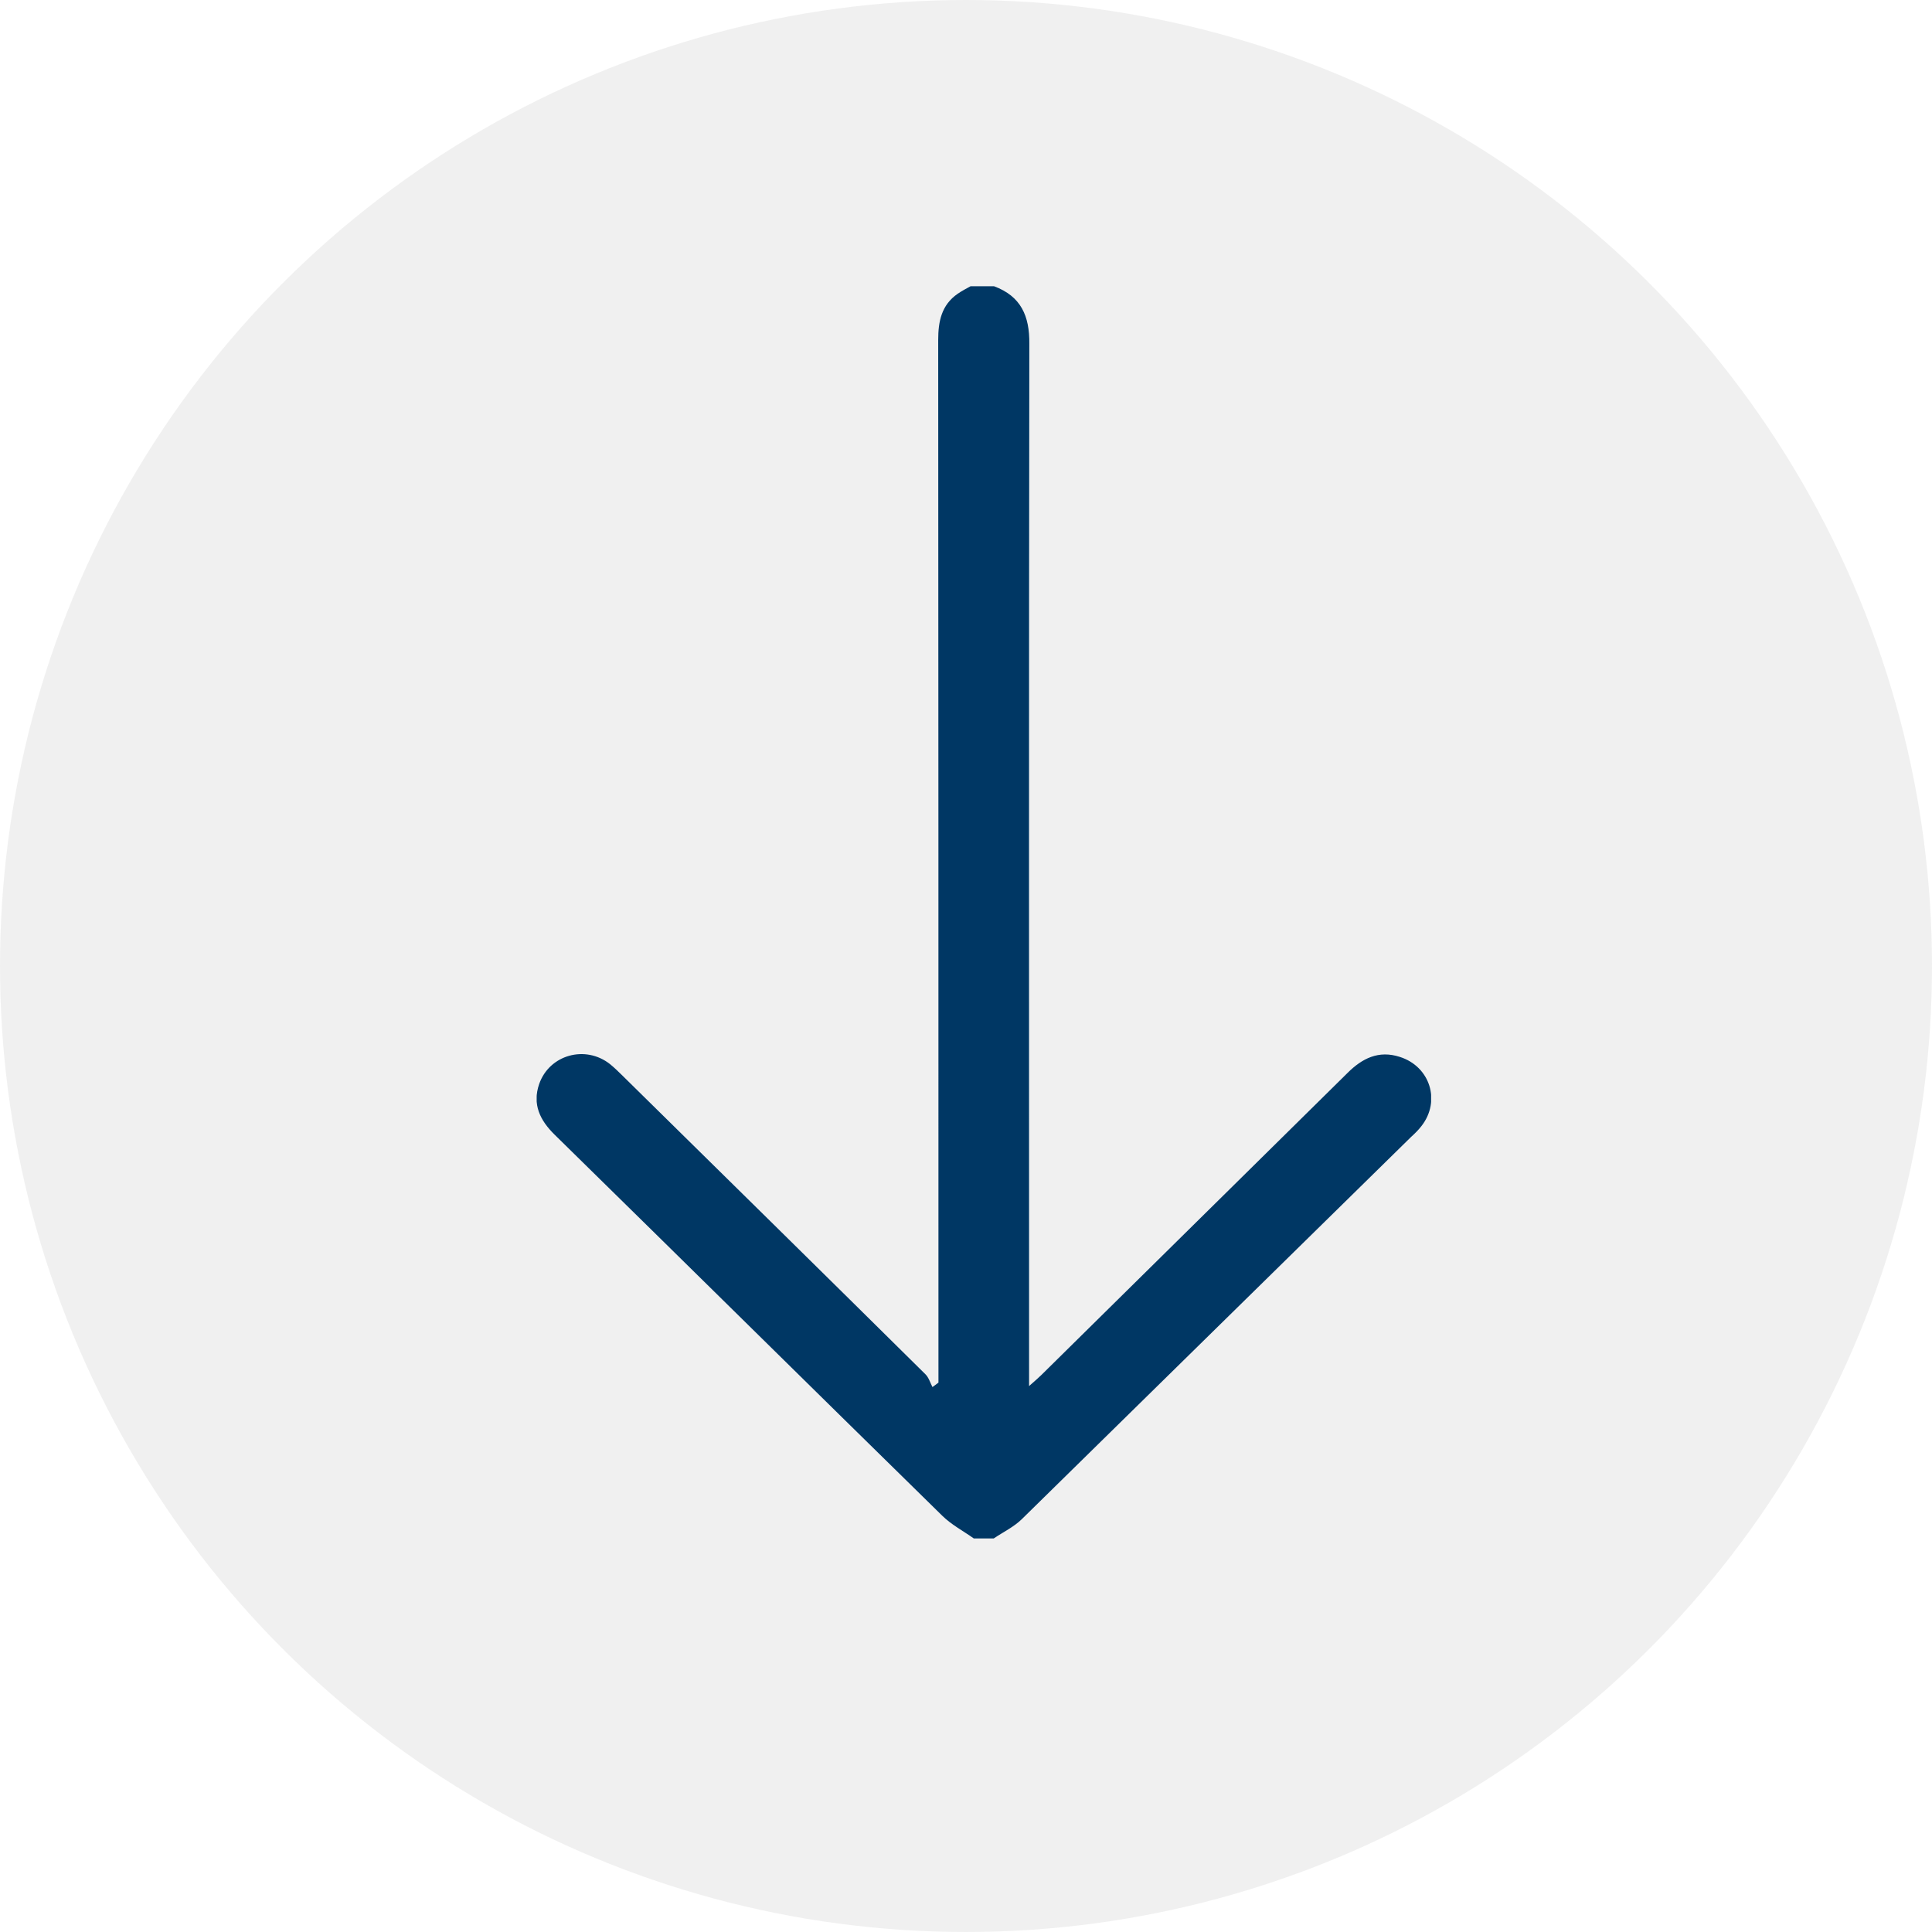
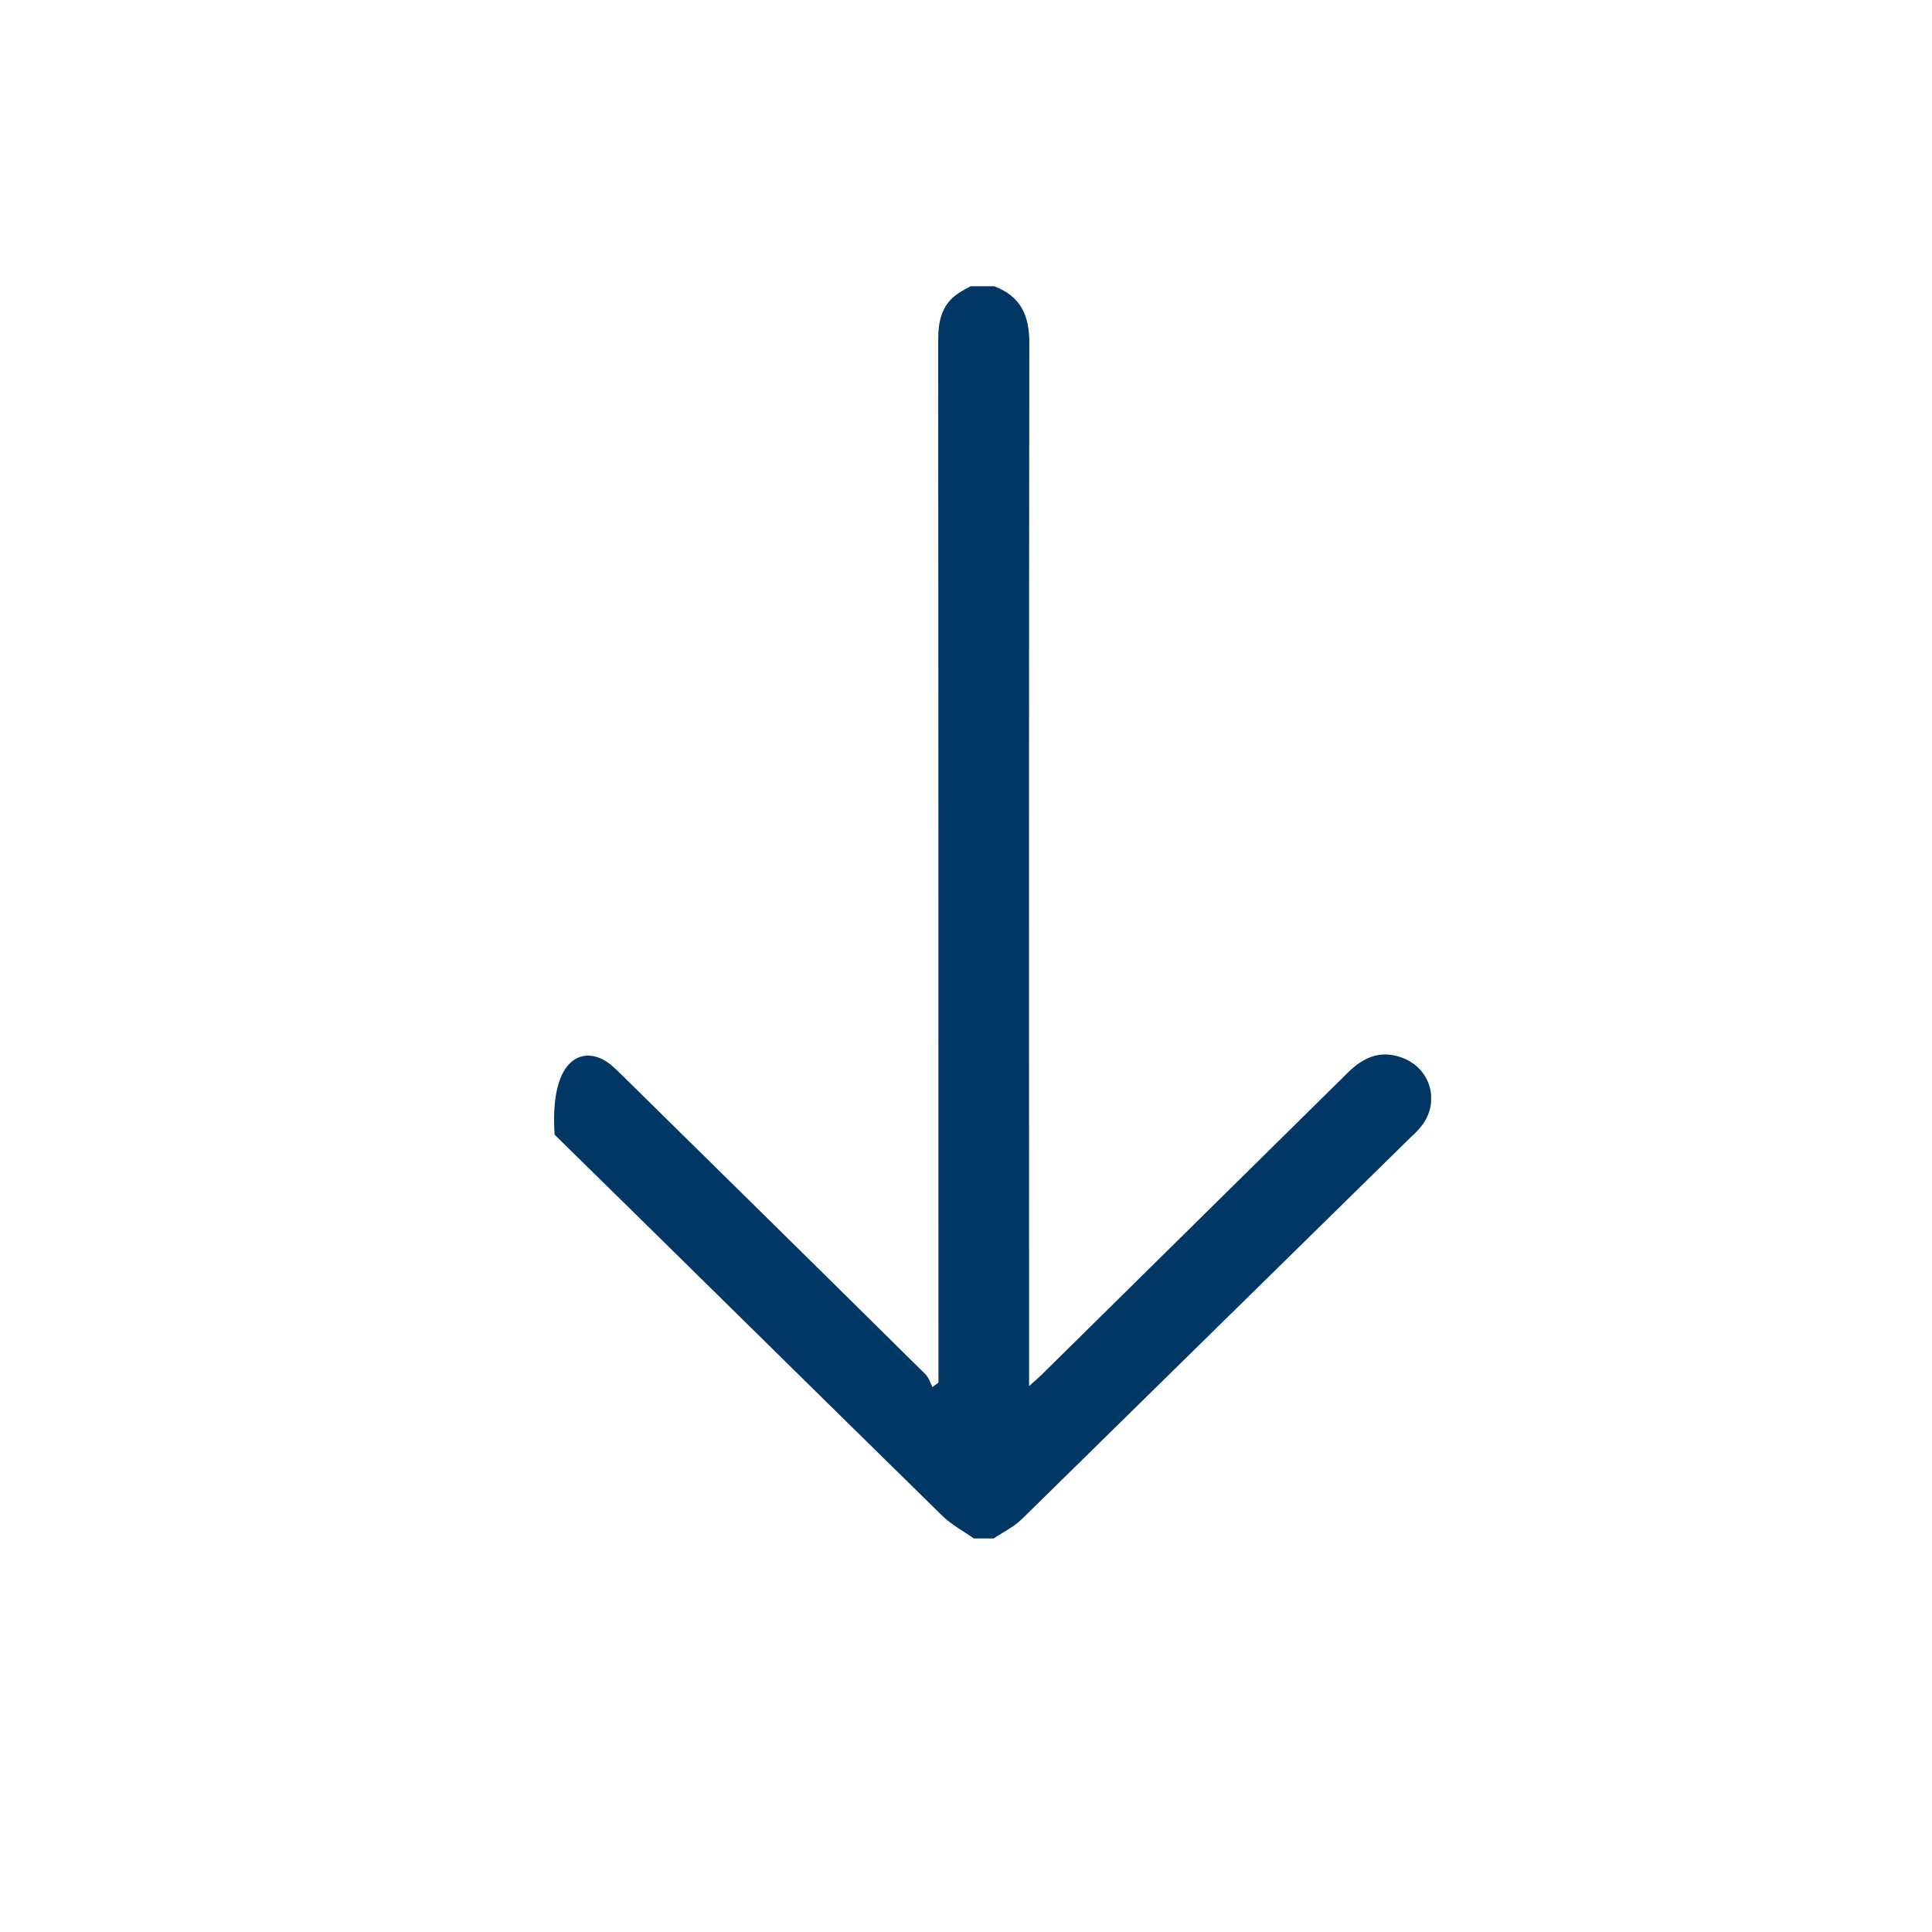
<svg xmlns="http://www.w3.org/2000/svg" width="54" height="54" viewBox="0 0 54 54" fill="none">
-   <circle opacity="0.5" cx="27" cy="27" r="27" transform="rotate(-90 27 27)" fill="#E3E3E3" />
  <g clip-path="url(#clip0_126_184)">
-     <path d="M27.782 8C28.54 8.28 28.777 8.834 28.77 9.606C28.756 19.149 28.763 28.692 28.763 38.242C28.763 38.379 28.763 38.509 28.763 38.741C28.916 38.605 29.013 38.523 29.104 38.434C31.957 35.617 34.809 32.808 37.662 29.991C38.073 29.581 38.532 29.349 39.123 29.54C39.972 29.807 40.278 30.777 39.729 31.475C39.645 31.584 39.548 31.68 39.443 31.775C35.818 35.33 32.193 38.898 28.561 42.46C28.338 42.679 28.039 42.822 27.775 43C27.587 43 27.406 43 27.218 43C26.919 42.788 26.592 42.617 26.335 42.364C22.723 38.823 19.119 35.262 15.501 31.714C15.091 31.311 14.875 30.866 15.07 30.299C15.355 29.479 16.364 29.198 17.053 29.745C17.171 29.841 17.275 29.943 17.38 30.046C20.212 32.835 23.043 35.617 25.868 38.413C25.959 38.502 26.001 38.652 26.063 38.769C26.119 38.727 26.174 38.687 26.23 38.645C26.23 38.502 26.23 38.358 26.23 38.215C26.23 28.645 26.23 19.074 26.223 9.504C26.223 8.984 26.314 8.526 26.766 8.212C26.884 8.13 27.016 8.062 27.142 7.993C27.364 8 27.573 8 27.782 8Z" fill="#003764" />
+     <path d="M27.782 8C28.54 8.28 28.777 8.834 28.77 9.606C28.756 19.149 28.763 28.692 28.763 38.242C28.763 38.379 28.763 38.509 28.763 38.741C28.916 38.605 29.013 38.523 29.104 38.434C31.957 35.617 34.809 32.808 37.662 29.991C38.073 29.581 38.532 29.349 39.123 29.54C39.972 29.807 40.278 30.777 39.729 31.475C39.645 31.584 39.548 31.68 39.443 31.775C35.818 35.33 32.193 38.898 28.561 42.46C28.338 42.679 28.039 42.822 27.775 43C27.587 43 27.406 43 27.218 43C26.919 42.788 26.592 42.617 26.335 42.364C22.723 38.823 19.119 35.262 15.501 31.714C15.355 29.479 16.364 29.198 17.053 29.745C17.171 29.841 17.275 29.943 17.38 30.046C20.212 32.835 23.043 35.617 25.868 38.413C25.959 38.502 26.001 38.652 26.063 38.769C26.119 38.727 26.174 38.687 26.23 38.645C26.23 38.502 26.23 38.358 26.23 38.215C26.23 28.645 26.23 19.074 26.223 9.504C26.223 8.984 26.314 8.526 26.766 8.212C26.884 8.13 27.016 8.062 27.142 7.993C27.364 8 27.573 8 27.782 8Z" fill="#003764" />
  </g>
  <defs>
    <clipPath id="clip0_126_184">
      <rect width="35" height="25" fill="white" transform="translate(15 43) rotate(-90)" />
    </clipPath>
  </defs>
</svg>